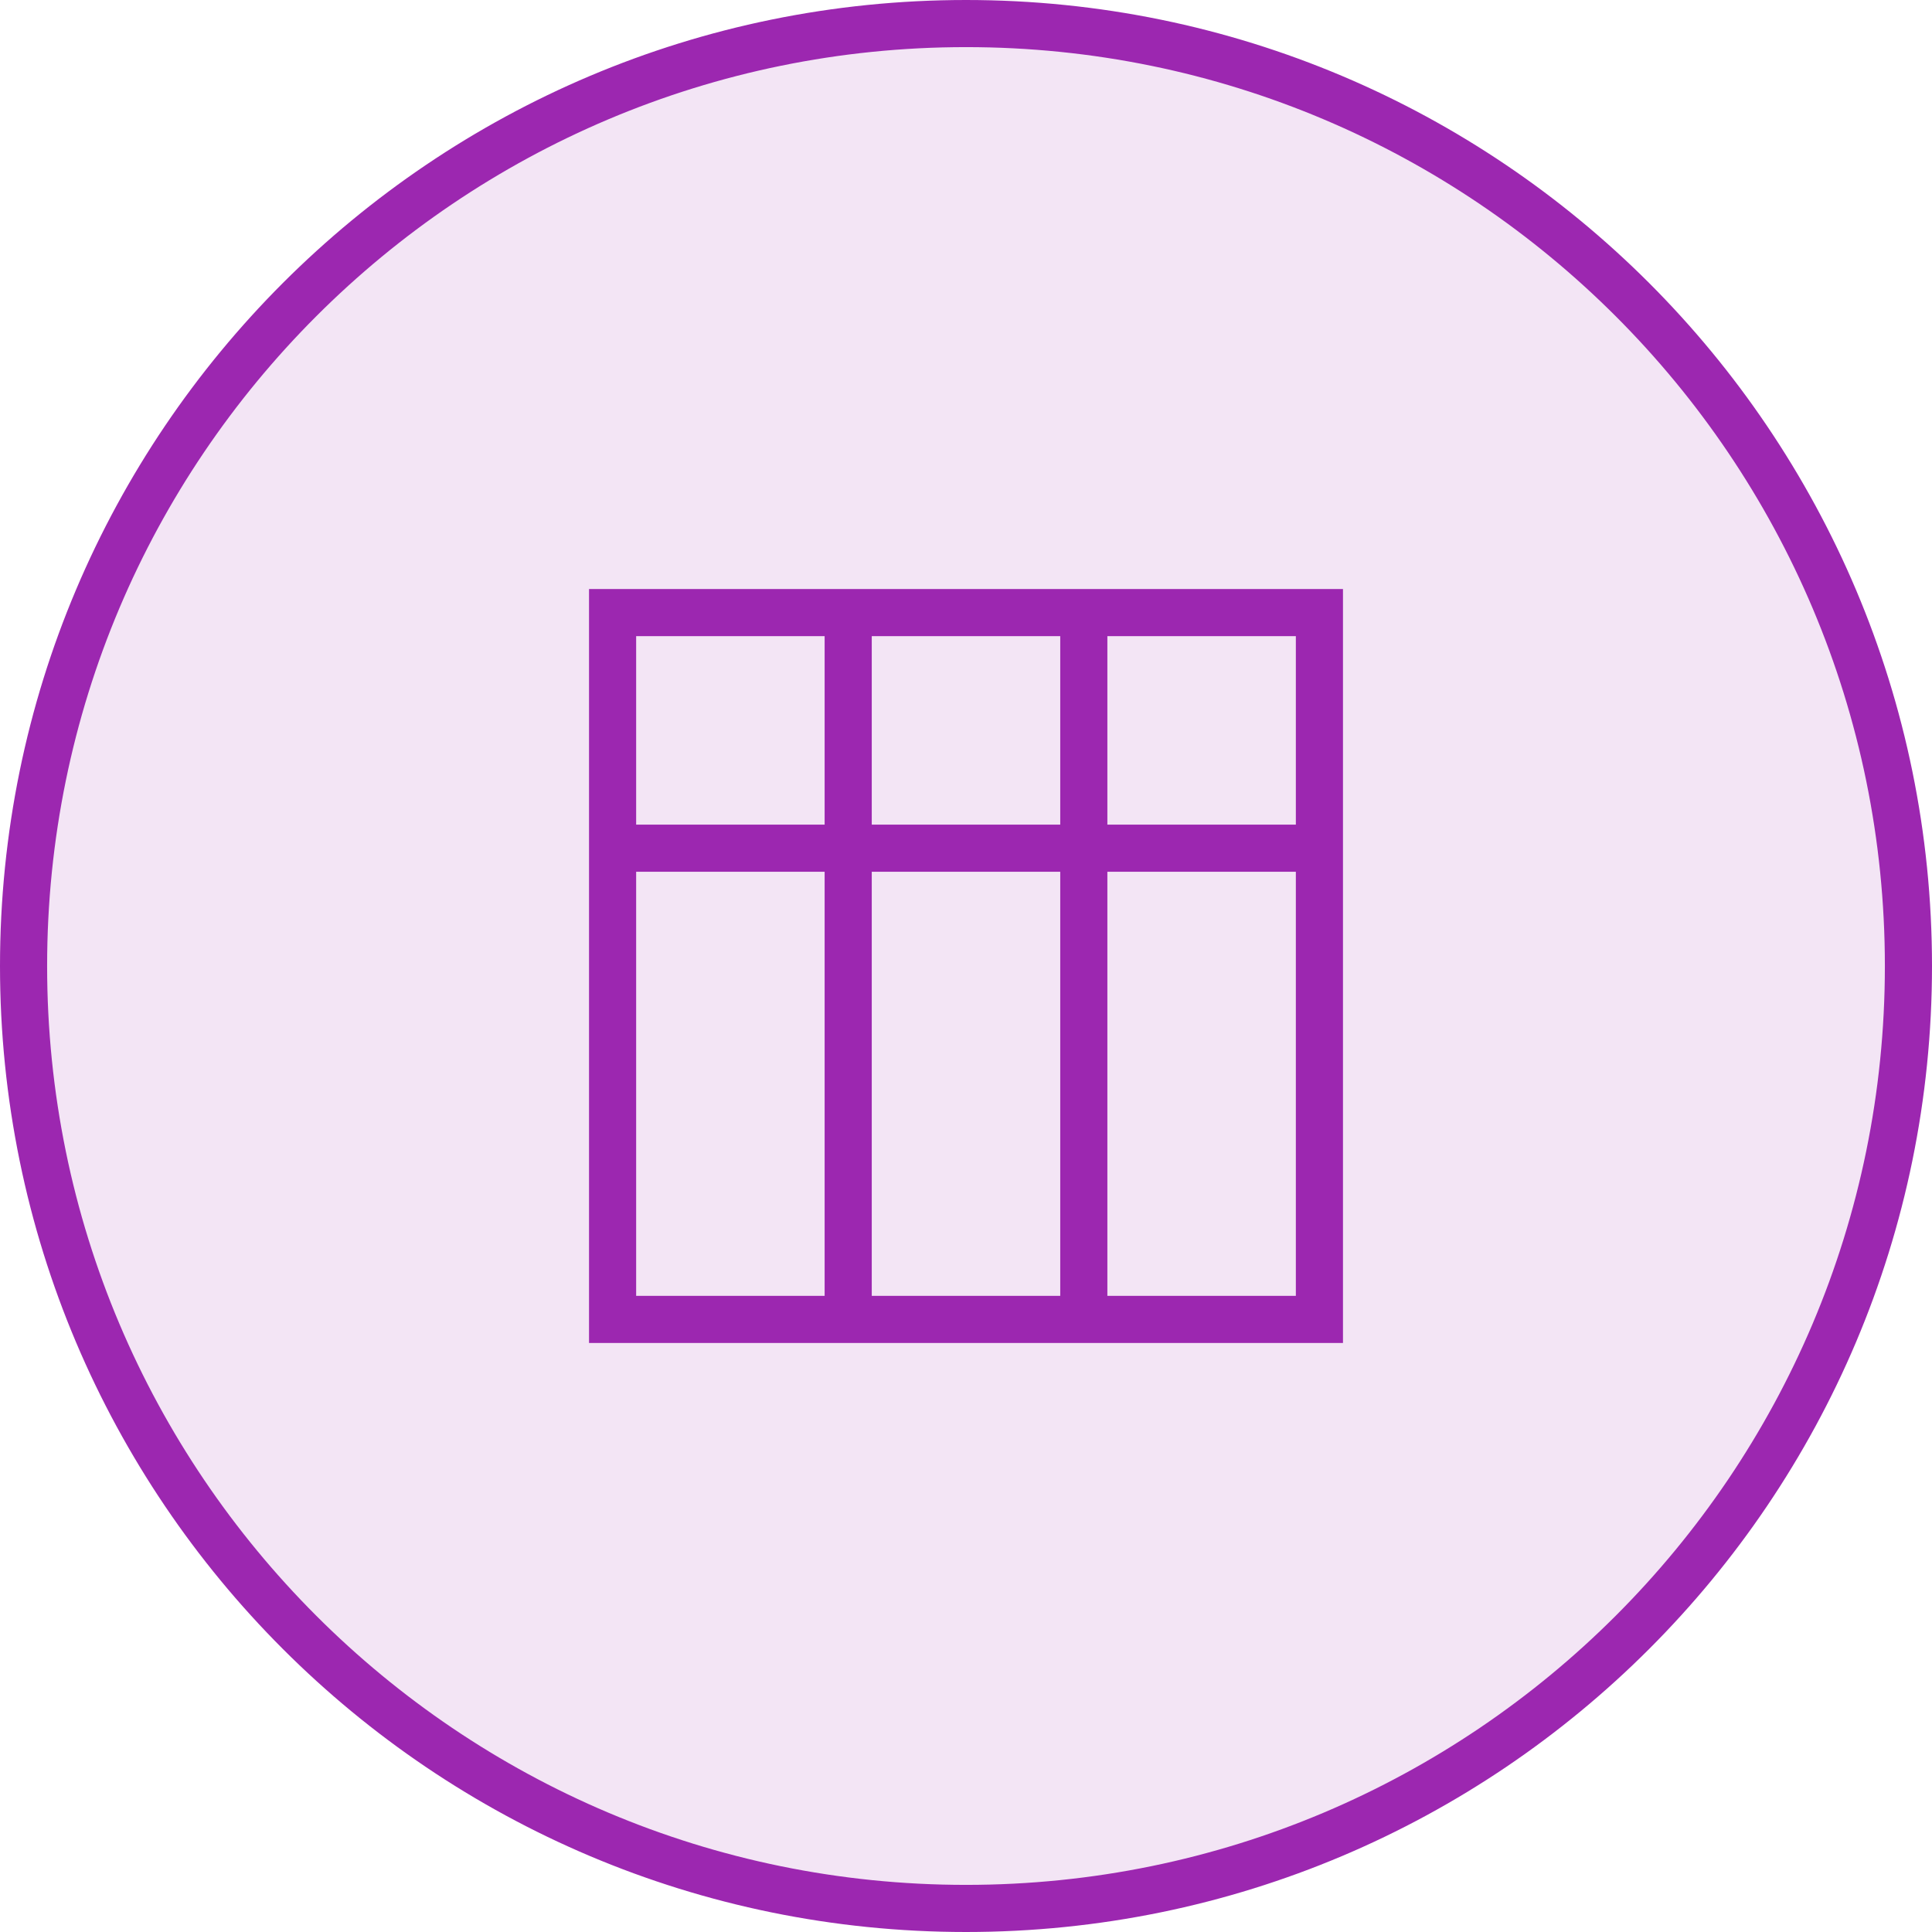
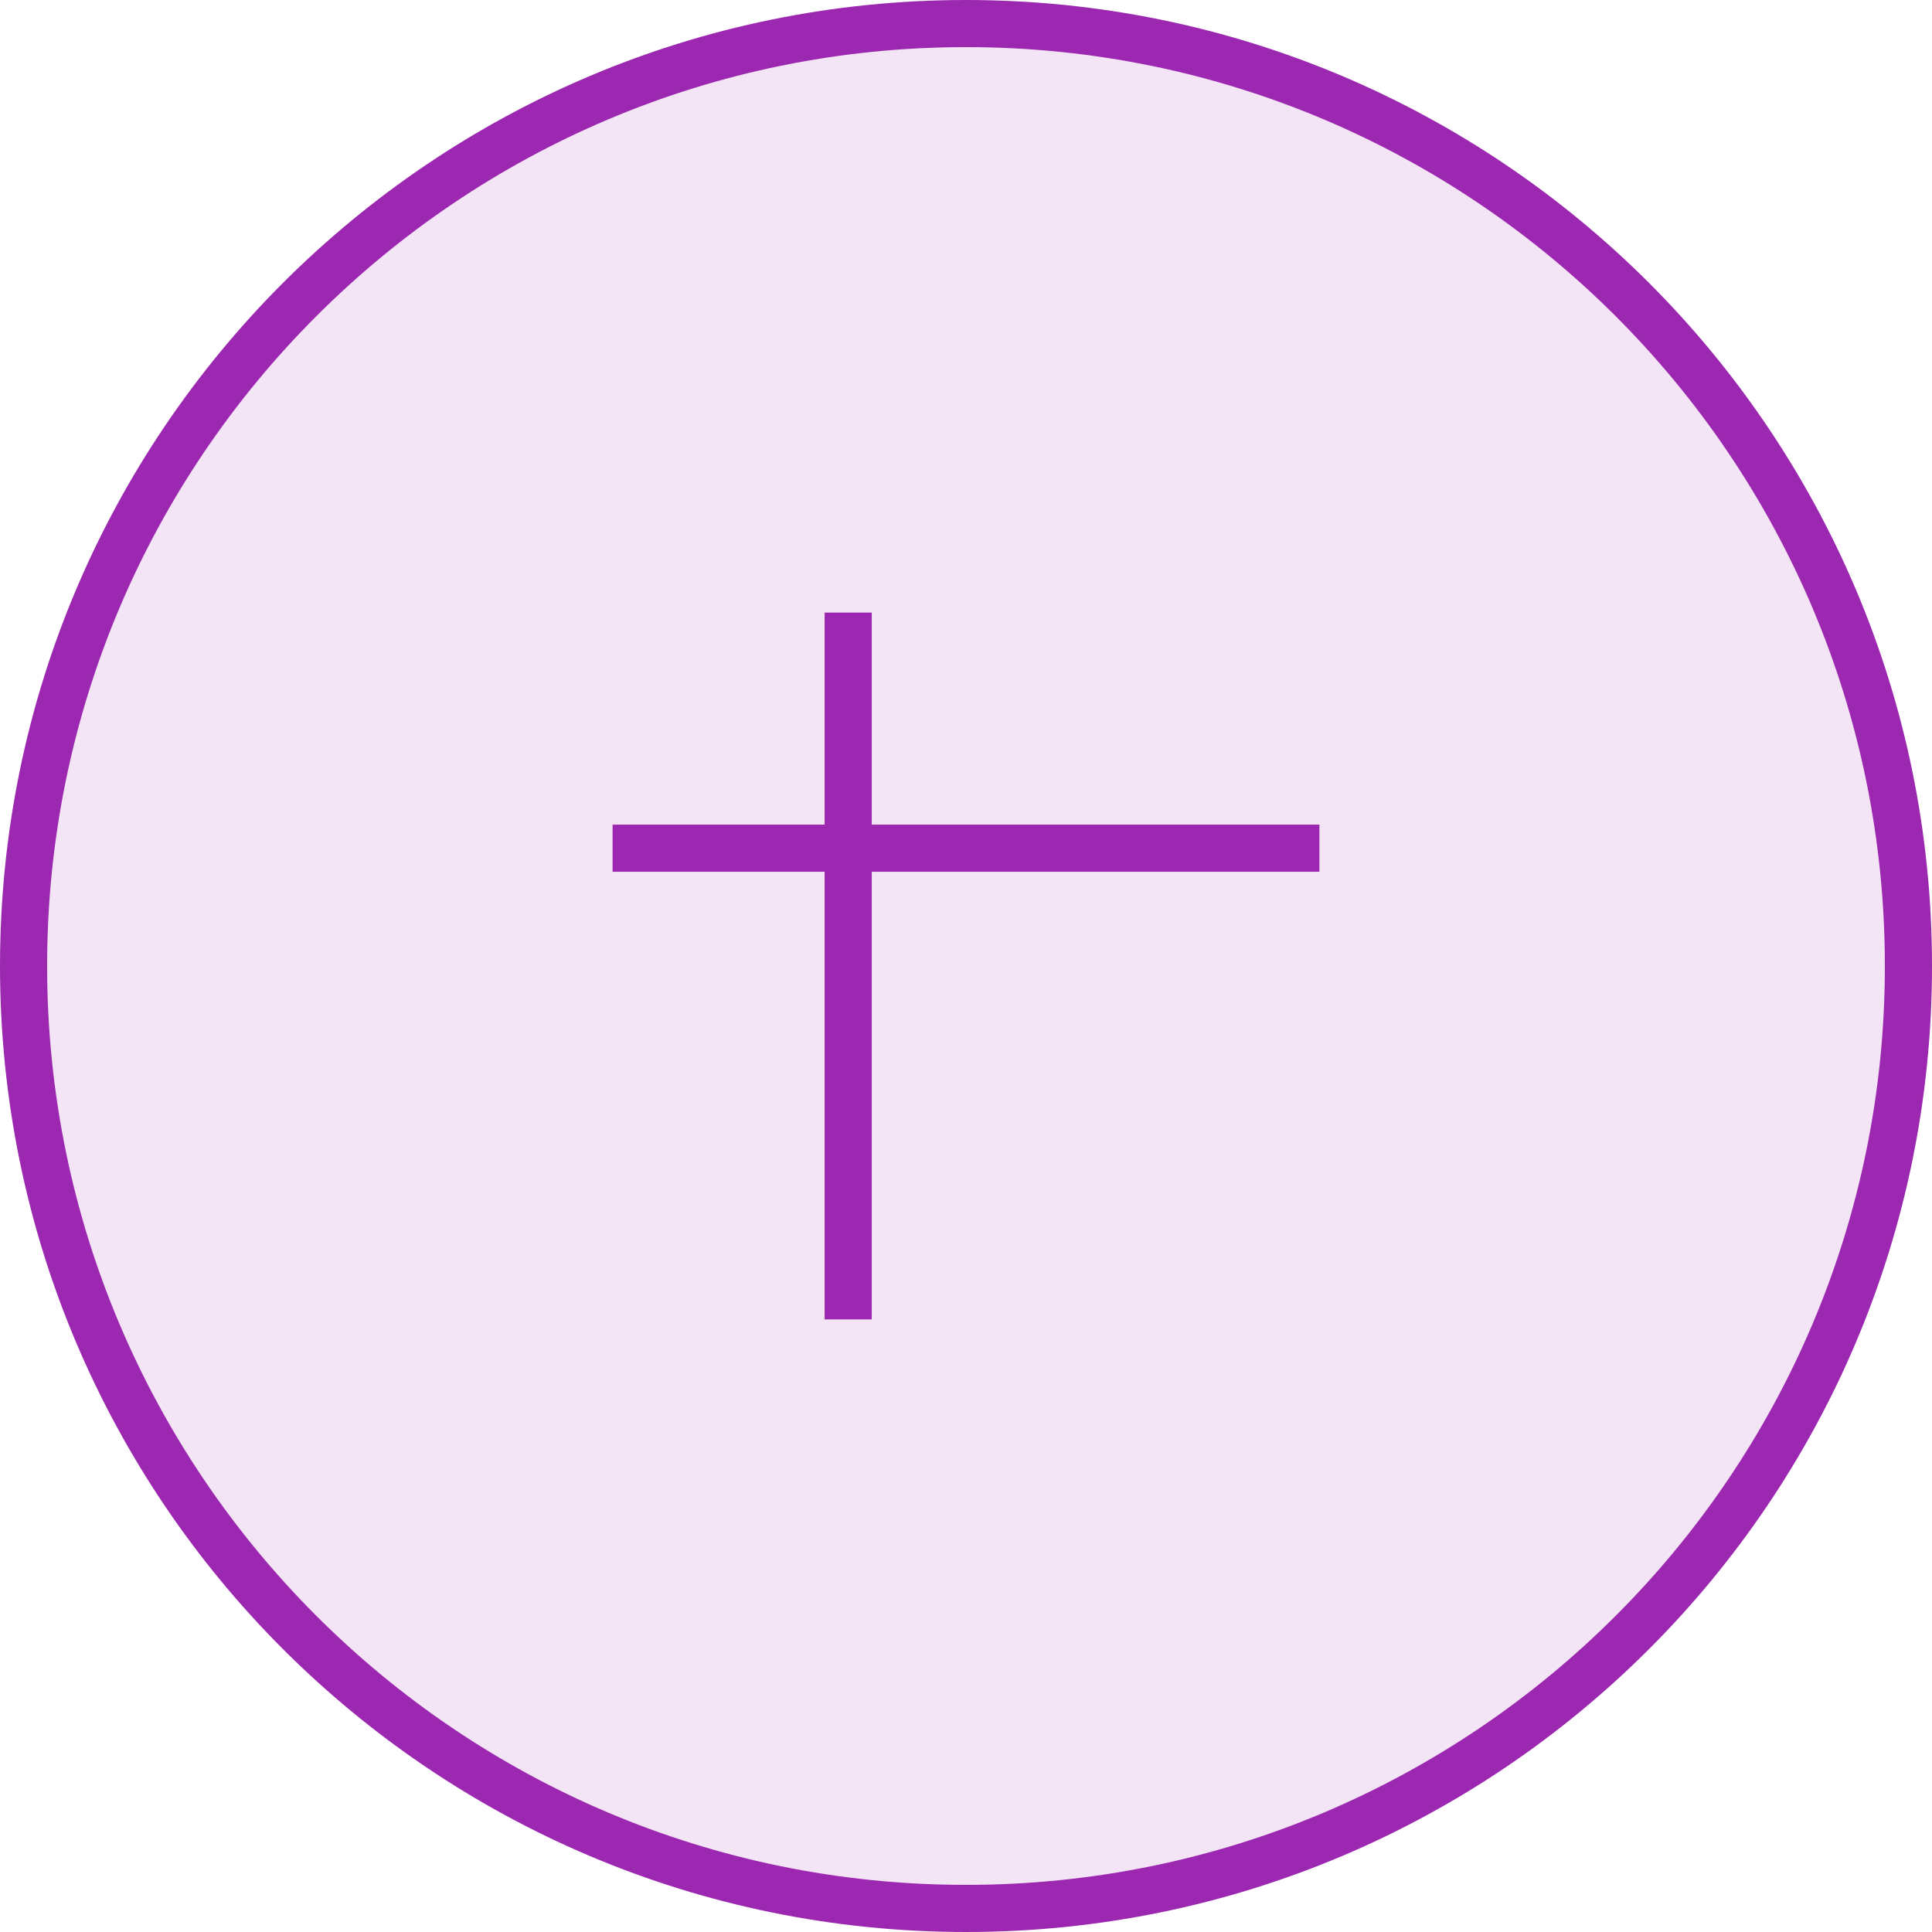
<svg xmlns="http://www.w3.org/2000/svg" width="82" height="82" viewBox="0 0 82 82" fill="none">
  <path d="M41 81C63.091 81 81 63.091 81 41C81 18.909 63.091 1 41 1C18.909 1 1 18.909 1 41C1 63.091 18.909 81 41 81Z" fill="#F3E5F5" stroke="#9C27B0" stroke-width="2" />
-   <path d="M56 26H26V56H56V26Z" stroke="#9C27B0" stroke-width="2" />
  <path d="M26 36H56Z" fill="black" />
  <path d="M26 36H56" stroke="#9C27B0" stroke-width="2" />
  <path d="M36 26V56Z" fill="black" />
  <path d="M36 26V56" stroke="#9C27B0" stroke-width="2" />
  <path d="M46 26V56Z" fill="black" />
-   <path d="M46 26V56" stroke="#9C27B0" stroke-width="2" />
</svg>